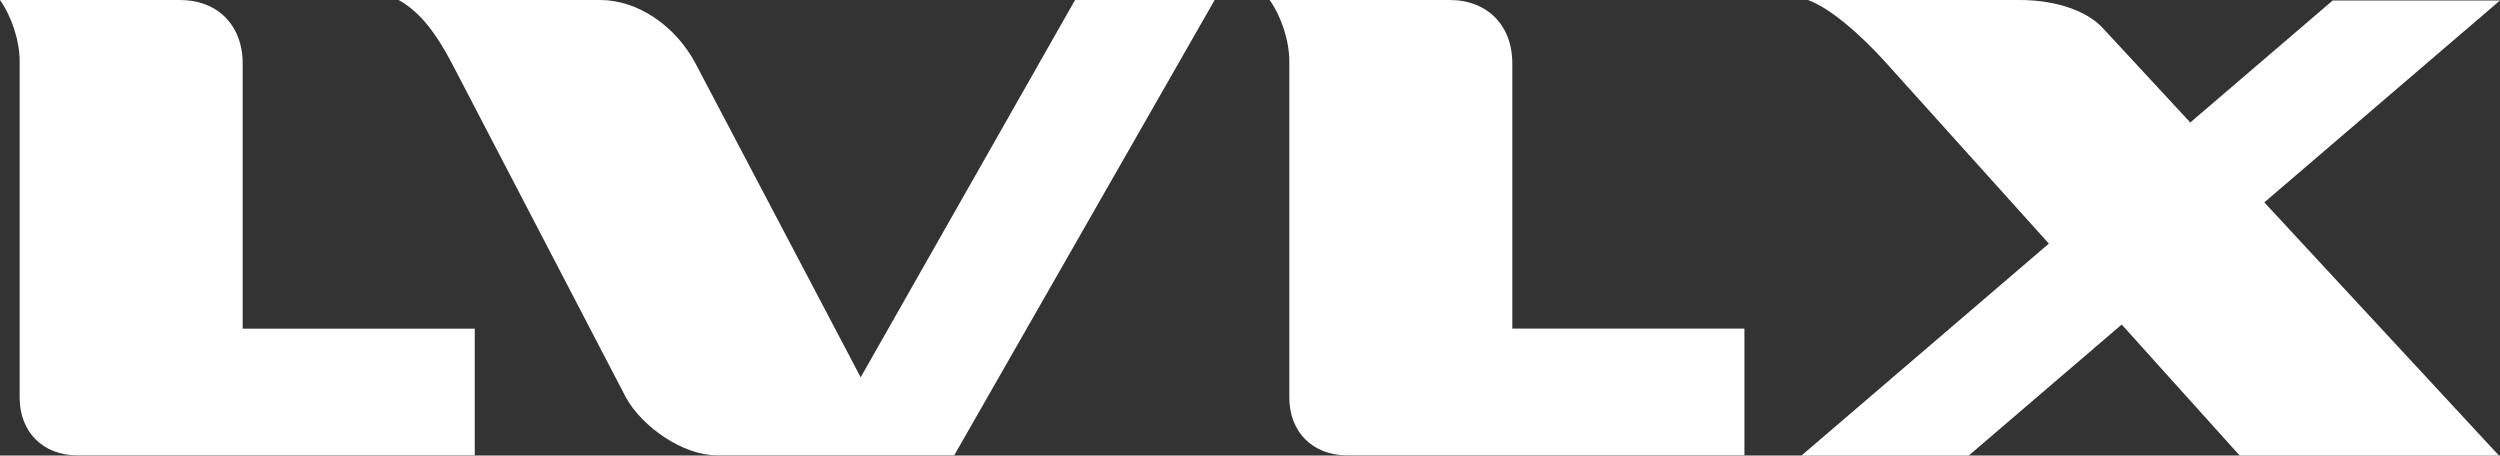
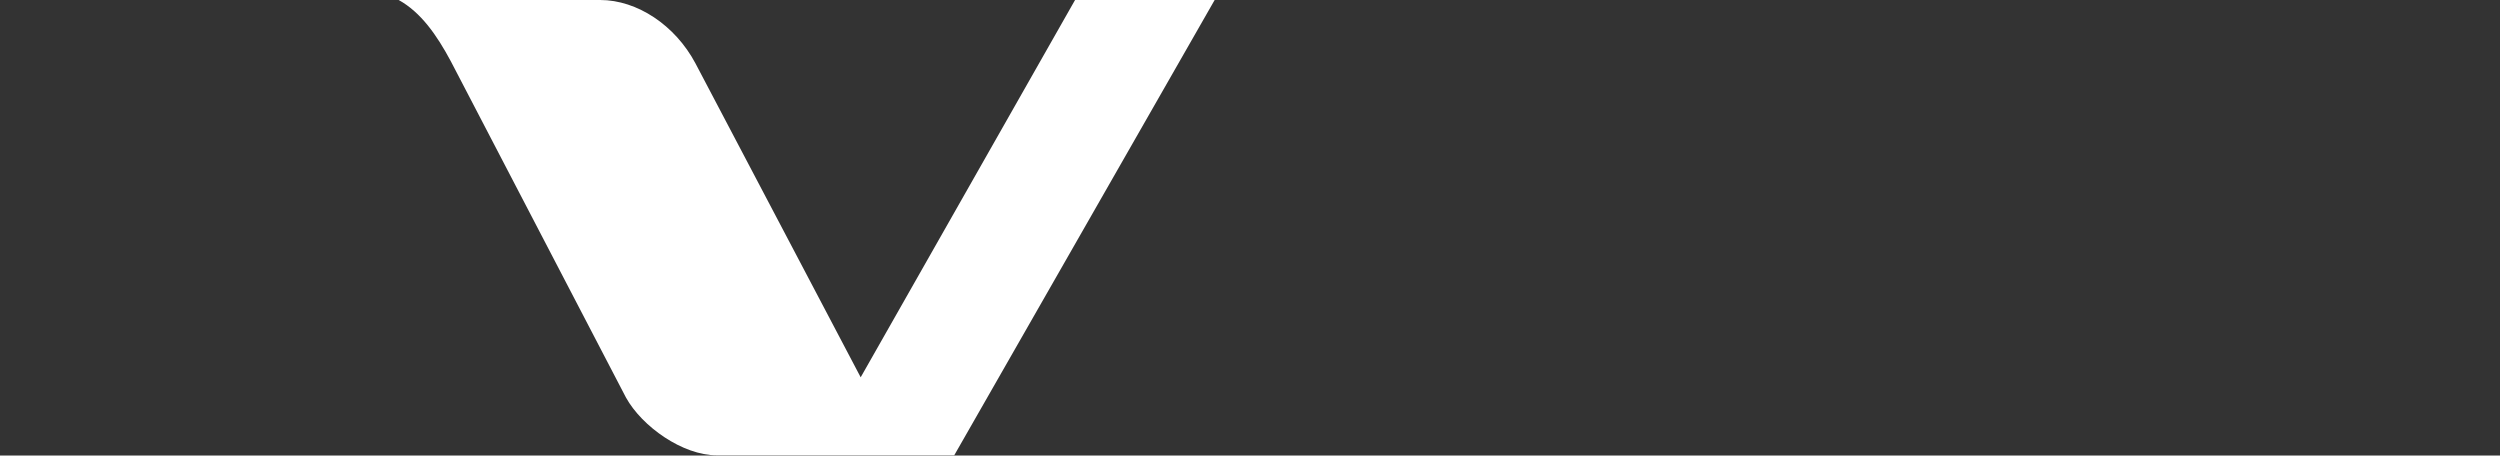
<svg xmlns="http://www.w3.org/2000/svg" width="236" height="43" viewBox="0 0 236 43" fill="none">
  <rect x="0" y="0" width="236" height="43" fill="#333333" stroke="none" />
-   <path d="M211.423 43L200.289 30.635L185.854 43H170.062L193.413 22.998L177.926 5.8C175.49 3.134 172.822 0.813 170.678 0H190.639C194.232 0 197.019 1.103 198.412 2.553L206.762 11.563L220.208 0.046H236L213.751 19.104L235.897 43L211.423 43Z" fill="white" />
-   <path d="M119.856 1.72928e-05C120.956 1.566 121.711 3.828 121.711 5.8L121.712 37.53C121.712 40.78 123.917 42.983 127.161 42.983H164.673V31.023H142.762V5.975C142.762 2.378 140.387 1.72928e-05 136.845 1.72928e-05H119.856Z" fill="white" />
-   <path d="M0 0.001C1.1 1.567 1.856 3.83 1.856 5.802L1.856 37.532C1.856 40.781 4.061 42.985 7.305 42.985H44.817V31.024H22.906V5.976C22.906 2.379 20.531 0.001 16.99 0.001H0Z" fill="white" />
  <path d="M42.566 5.8C41.234 3.306 39.728 1.16 37.636 1.72928e-05H56.661C60.141 1.72928e-05 63.734 2.378 65.647 5.975L81.248 35.617L101.486 1.72928e-05H114.664L90.078 42.983H67.677C64.428 42.983 60.604 40.258 59.093 37.531L42.566 5.8Z" fill="white" />
</svg>